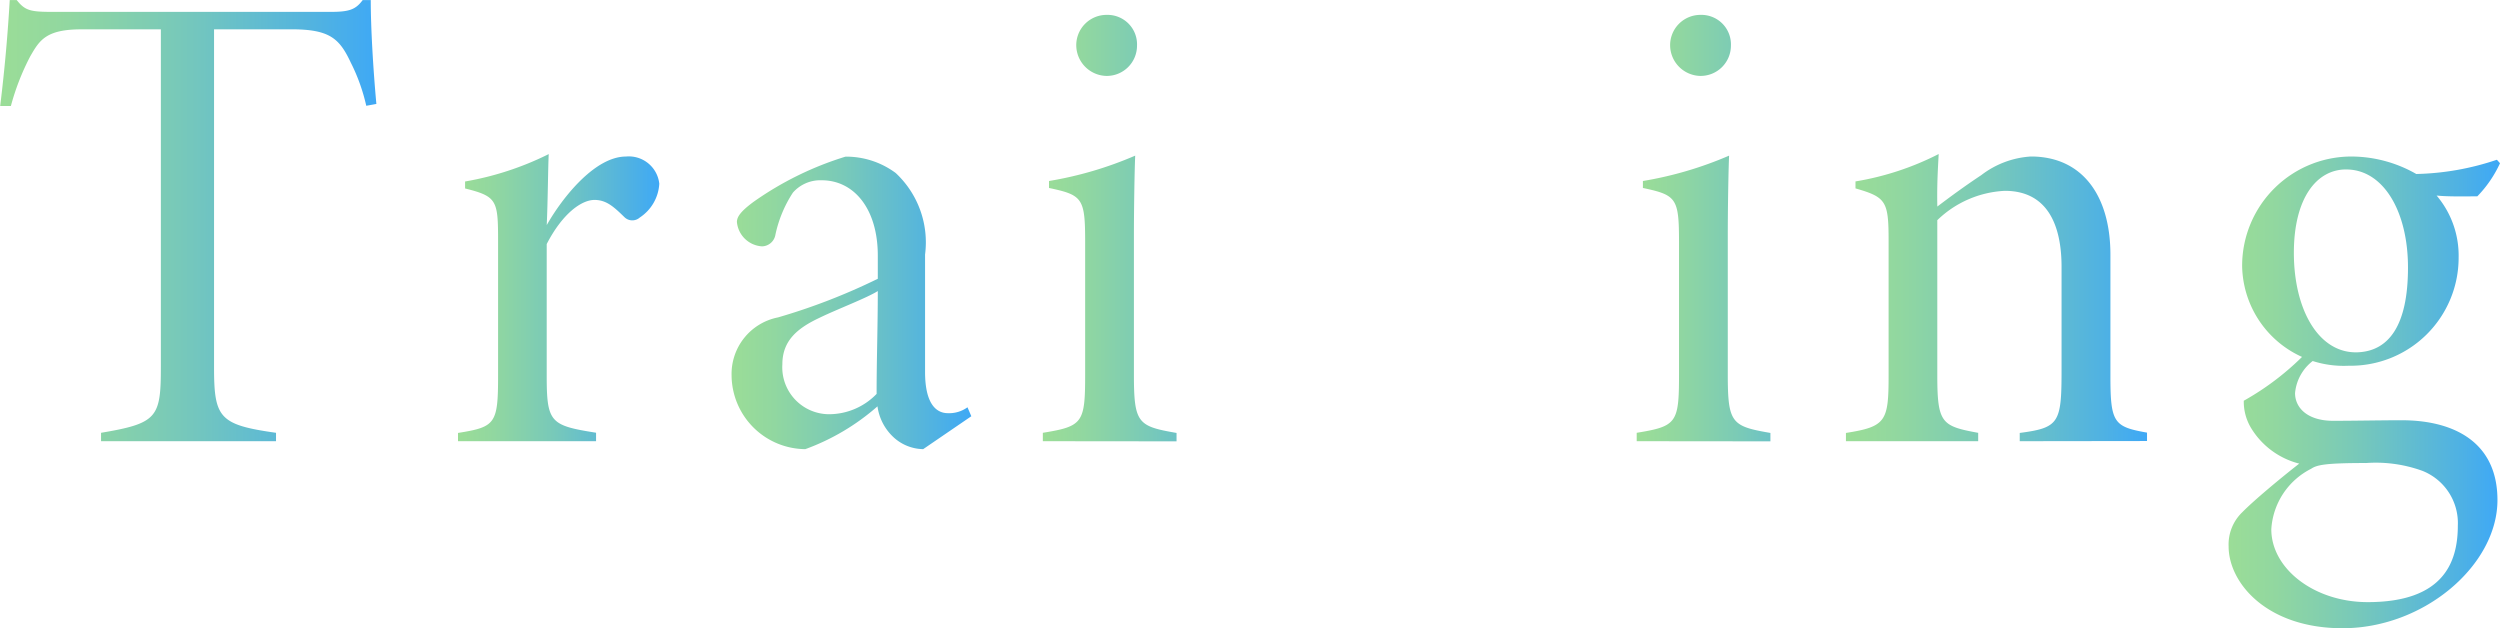
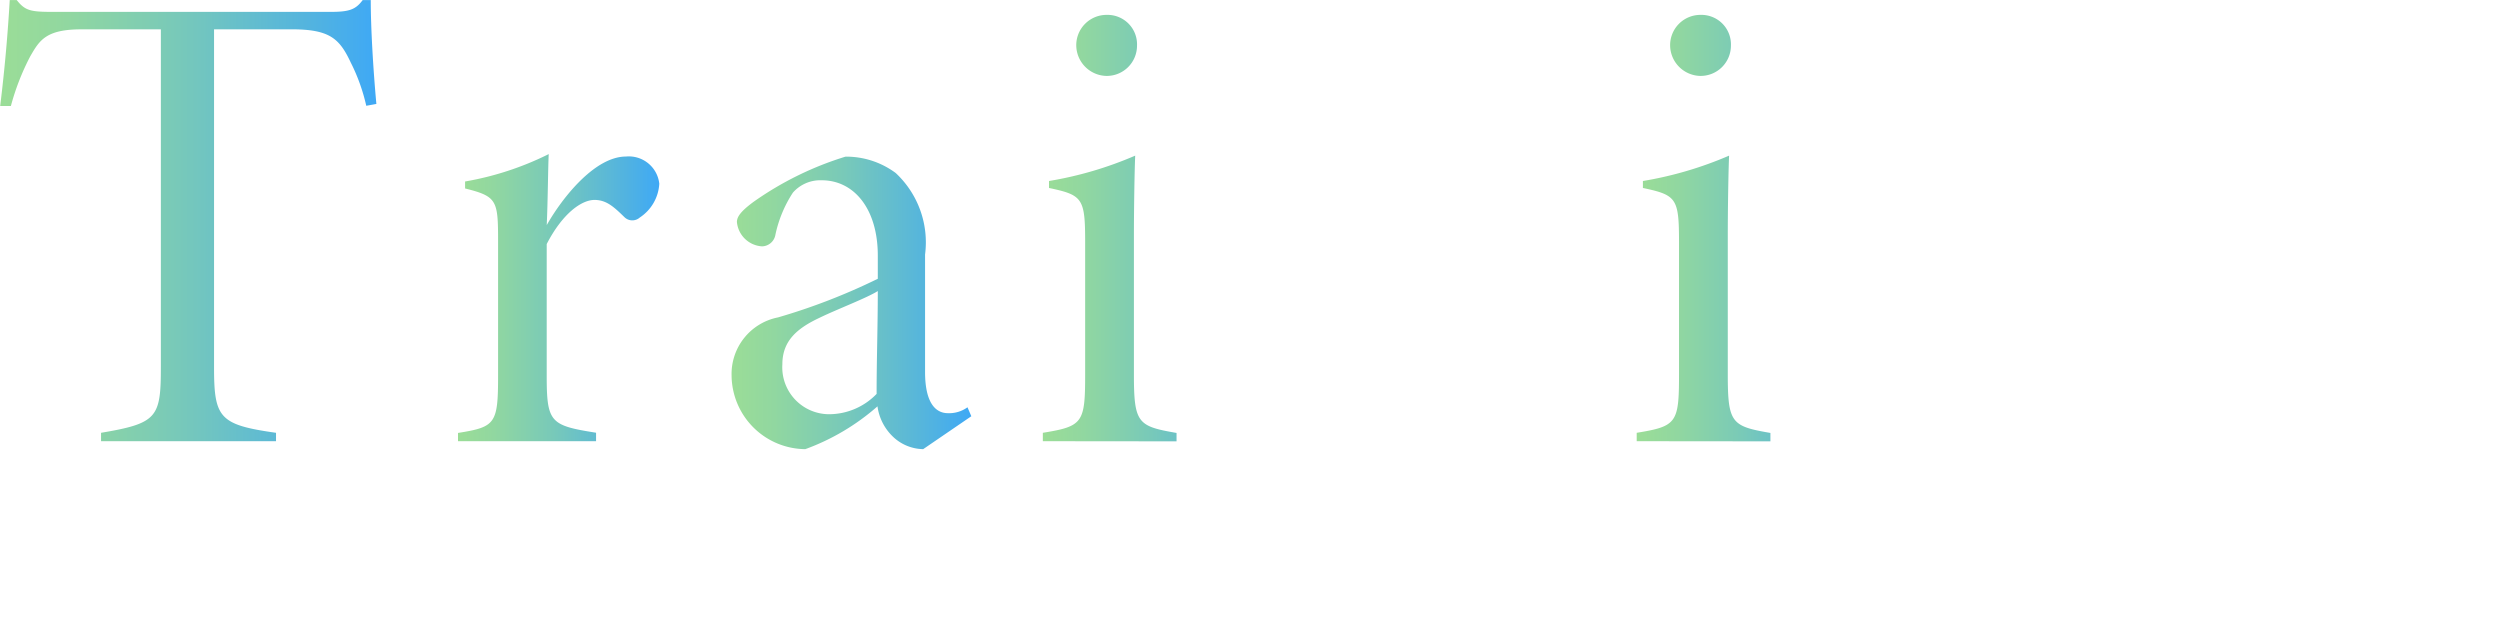
<svg xmlns="http://www.w3.org/2000/svg" xmlns:xlink="http://www.w3.org/1999/xlink" id="Group_225" data-name="Group 225" width="71.725" height="18.022" viewBox="0 0 71.725 18.022">
  <defs>
    <linearGradient id="linear-gradient" y1="0.5" x2="1" y2="0.5" gradientUnits="objectBoundingBox">
      <stop offset="0" stop-color="#9bdd97" />
      <stop offset="0.178" stop-color="#91d7a0" />
      <stop offset="0.473" stop-color="#78c9b9" />
      <stop offset="0.848" stop-color="#50b2e2" />
      <stop offset="0.994" stop-color="#3fa9f5" />
    </linearGradient>
    <linearGradient id="linear-gradient-2" y1="0.5" x2="1" y2="0.5" xlink:href="#linear-gradient" />
    <linearGradient id="linear-gradient-3" y1="0.5" x2="1" y2="0.5" xlink:href="#linear-gradient" />
    <linearGradient id="linear-gradient-4" y1="0.5" x2="1" y2="0.5" xlink:href="#linear-gradient" />
    <linearGradient id="linear-gradient-6" y1="0.5" x2="1" y2="0.5" xlink:href="#linear-gradient" />
    <linearGradient id="linear-gradient-8" y1="0.5" x2="1" y2="0.5" xlink:href="#linear-gradient" />
  </defs>
  <path id="Path_38" data-name="Path 38" d="M1056.009,26.536a5.336,5.336,0,0,0-.445-1.241c-.322-.686-.6-.953-1.7-.953h-2.222V34.03c0,1.458.144,1.658,1.778,1.888v.241h-5.02v-.241c1.617-.273,1.716-.438,1.716-1.888V24.343h-2.283c-1.017,0-1.2.317-1.463.772a6.933,6.933,0,0,0-.557,1.428h-.307c.126-1.022.221-2.091.274-3.041h.2c.244.307.392.34,1.047.34h7.942c.54,0,.73-.057.938-.34h.231c0,.791.067,1.953.161,2.981Z" transform="translate(-1045.501 -23.501)" fill="url(#linear-gradient)" />
  <path id="Path_39" data-name="Path 39" d="M1059.861,35.237H1055.9V35c1.077-.171,1.15-.262,1.15-1.646V29.5c0-1.173-.029-1.286-.947-1.514v-.2a8.693,8.693,0,0,0,2.4-.786c-.019.335-.025,1.339-.057,2.037.459-.81,1.391-1.967,2.273-1.967a.879.879,0,0,1,.956.78,1.244,1.244,0,0,1-.56.97.322.322,0,0,1-.442-.013c-.3-.292-.514-.492-.857-.492-.361,0-.908.369-1.371,1.266v3.767c0,1.353.1,1.438,1.416,1.646Z" transform="translate(-1042.76 -22.579)" fill="url(#linear-gradient-2)" />
  <path id="Path_40" data-name="Path 40" d="M1067.609,35.45a1.285,1.285,0,0,1-.89-.38,1.478,1.478,0,0,1-.421-.848,6.514,6.514,0,0,1-2.07,1.228,2.132,2.132,0,0,1-2.116-2.116,1.654,1.654,0,0,1,1.333-1.664,17.7,17.7,0,0,0,2.862-1.108v-.667c0-1.331-.675-2.159-1.612-2.159a1.047,1.047,0,0,0-.824.355,3.556,3.556,0,0,0-.5,1.2.4.4,0,0,1-.383.341.77.77,0,0,1-.723-.7c0-.162.14-.327.473-.574a9.283,9.283,0,0,1,2.643-1.3,2.386,2.386,0,0,1,1.439.469,2.719,2.719,0,0,1,.843,2.339v3.369c0,.886.3,1.183.656,1.183a.894.894,0,0,0,.561-.169l.11.257Zm-1.3-4.537c-.315.2-1.179.527-1.671.767-.639.3-1.069.657-1.069,1.336a1.346,1.346,0,0,0,1.336,1.432,1.9,1.9,0,0,0,1.368-.583C1066.272,32.92,1066.307,31.918,1066.307,30.912Z" transform="translate(-1041.123 -22.564)" fill="url(#linear-gradient-3)" />
  <path id="Path_41" data-name="Path 41" d="M1069.179,36.07v-.241c1.145-.186,1.214-.282,1.214-1.662V30.354c0-1.255-.073-1.346-1.037-1.549v-.2a10.6,10.6,0,0,0,2.473-.728c-.018.383-.037,1.494-.037,2.326v3.952c0,1.4.11,1.486,1.223,1.678v.241Zm1.816-10.48a.885.885,0,0,1-.857-.868.869.869,0,0,1,.876-.883.846.846,0,0,1,.867.883A.868.868,0,0,1,1070.995,25.59Z" transform="translate(-1039.26 -23.412)" fill="url(#linear-gradient-4)" />
  <path id="Path_42" data-name="Path 42" d="M1078.92,35.237V35c1.127-.148,1.2-.287,1.2-1.787V30.236c0-1.194-.4-2.182-1.626-2.182a2.986,2.986,0,0,0-1.938.842v4.453c0,1.374.126,1.456,1.172,1.648v.241h-3.795V35c1.156-.181,1.223-.337,1.223-1.665V29.484c0-1.135-.071-1.247-.949-1.5v-.2a8.135,8.135,0,0,0,2.386-.786c-.018.361-.053.867-.038,1.507.378-.287.806-.6,1.258-.9a2.59,2.59,0,0,1,1.425-.536c1.467,0,2.281,1.113,2.281,2.822v3.5c0,1.325.107,1.433,1.05,1.6v.241Z" transform="translate(-1038.008 -22.579)" fill="url(#linear-gradient-3)" />
  <path id="Path_43" data-name="Path 43" d="M1082.663,36.07v-.241c1.145-.186,1.214-.282,1.214-1.662V30.354c0-1.255-.073-1.346-1.036-1.549v-.2a10.619,10.619,0,0,0,2.473-.728c-.019.383-.038,1.494-.038,2.326v3.952c0,1.4.11,1.486,1.223,1.678v.241Zm1.817-10.48a.885.885,0,0,1-.858-.868.869.869,0,0,1,.876-.883.847.847,0,0,1,.868.883A.869.869,0,0,1,1084.48,25.59Z" transform="translate(-1035.706 -23.412)" fill="url(#linear-gradient-6)" />
-   <path id="Path_44" data-name="Path 44" d="M1092.4,35.237V35c1.128-.148,1.2-.287,1.2-1.787V30.236c0-1.194-.4-2.182-1.627-2.182a2.99,2.99,0,0,0-1.938.842v4.453c0,1.374.126,1.456,1.173,1.648v.241h-3.794V35c1.156-.181,1.224-.337,1.224-1.665V29.484c0-1.135-.072-1.247-.95-1.5v-.2a8.155,8.155,0,0,0,2.387-.786c-.019.361-.053.867-.039,1.507.378-.287.806-.6,1.259-.9a2.594,2.594,0,0,1,1.426-.536c1.467,0,2.281,1.113,2.281,2.822v3.5c0,1.325.107,1.433,1.05,1.6v.241Z" transform="translate(-1034.454 -22.579)" fill="url(#linear-gradient)" />
-   <path id="Path_45" data-name="Path 45" d="M1098.609,32.856a1.311,1.311,0,0,0-.6.987c0,.416.35.794,1.094.794.589,0,1.356-.016,1.965-.016,1.485,0,2.748.617,2.748,2.29,0,1.864-2.1,3.677-4.444,3.677-2.181,0-3.269-1.305-3.269-2.348a1.284,1.284,0,0,1,.393-.981c.322-.329,1.094-.974,1.633-1.394a2.267,2.267,0,0,1-1.391-1.037,1.463,1.463,0,0,1-.2-.767,7.8,7.8,0,0,0,1.771-1.357Zm.955.2a2.913,2.913,0,0,1-3.073-2.858,3.136,3.136,0,0,1,3.229-3.142,3.764,3.764,0,0,1,1.767.5,7.722,7.722,0,0,0,2.313-.409l.089.1a3.388,3.388,0,0,1-.651.95c-.329,0-.833.013-1.168-.023a2.663,2.663,0,0,1,.632,1.783A3.1,3.1,0,0,1,1099.564,33.057Zm.471,2.792c-1.146,0-1.4.053-1.562.164a2.082,2.082,0,0,0-1.145,1.737c0,1.131,1.231,2.09,2.766,2.09,2.162,0,2.585-1.13,2.585-2.194a1.612,1.612,0,0,0-1.015-1.572A3.924,3.924,0,0,0,1100.036,35.849Zm-.56-8.423c-.849,0-1.5.825-1.5,2.393,0,1.636.714,2.886,1.82,2.854.9-.03,1.454-.766,1.454-2.429C1101.251,28.639,1100.55,27.426,1099.476,27.426Z" transform="translate(-1032.164 -22.564)" fill="url(#linear-gradient-8)" />
</svg>